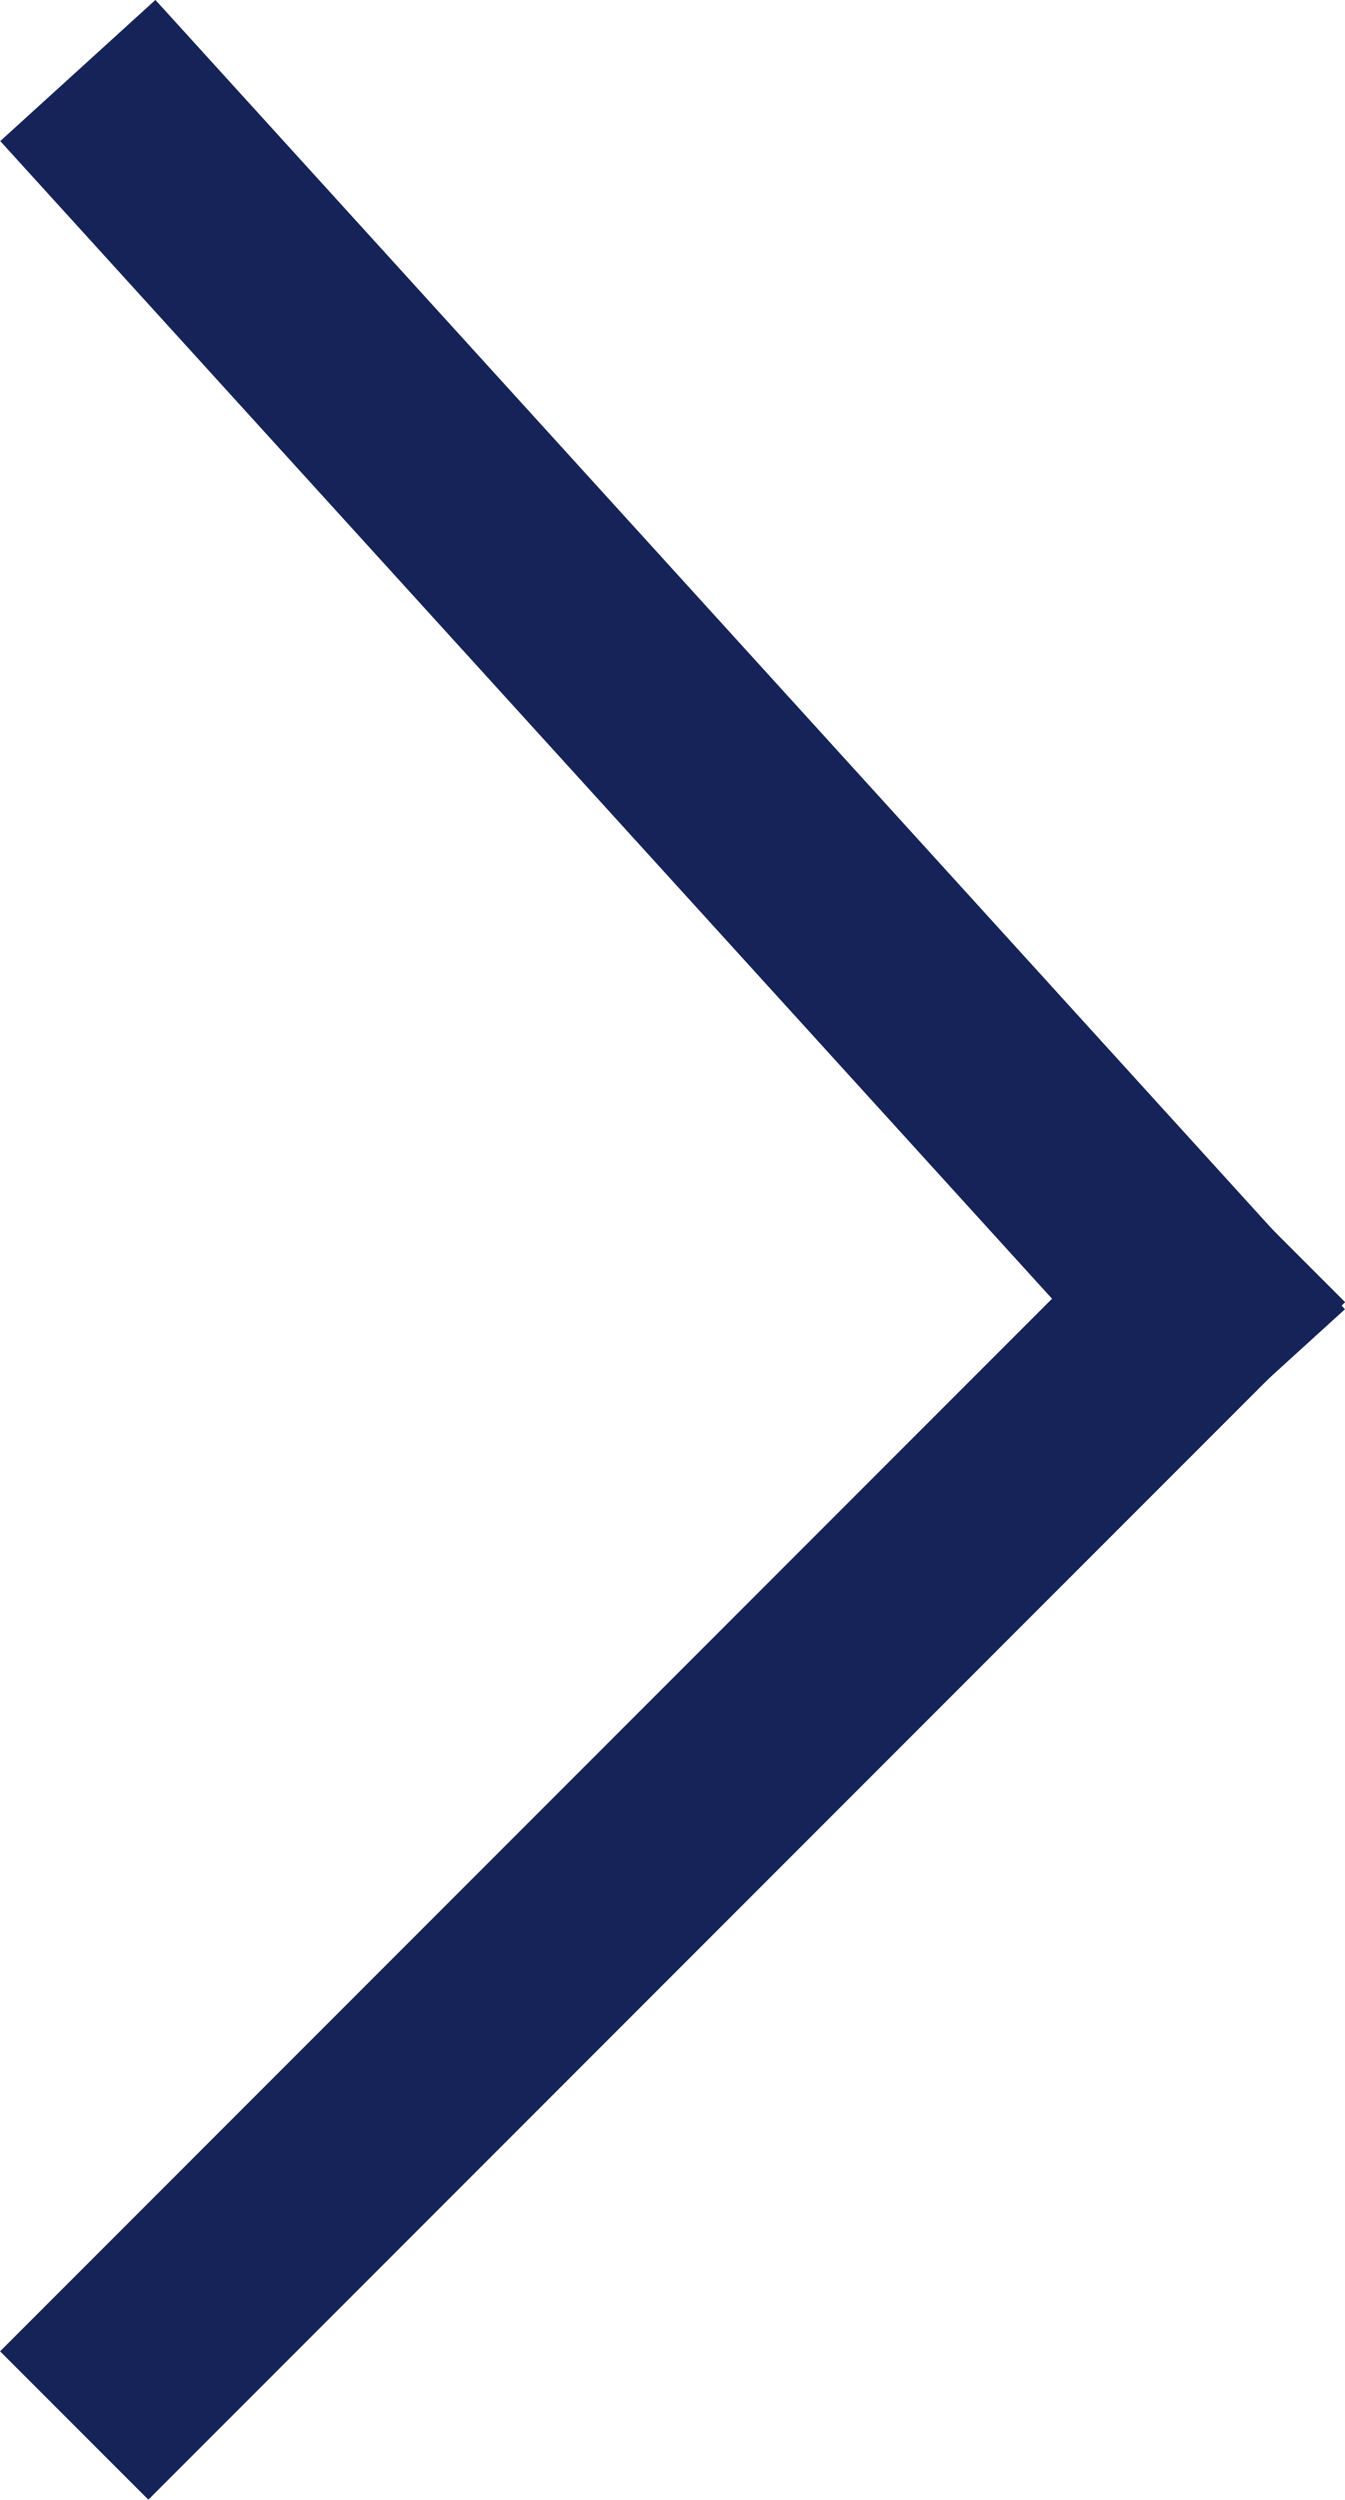
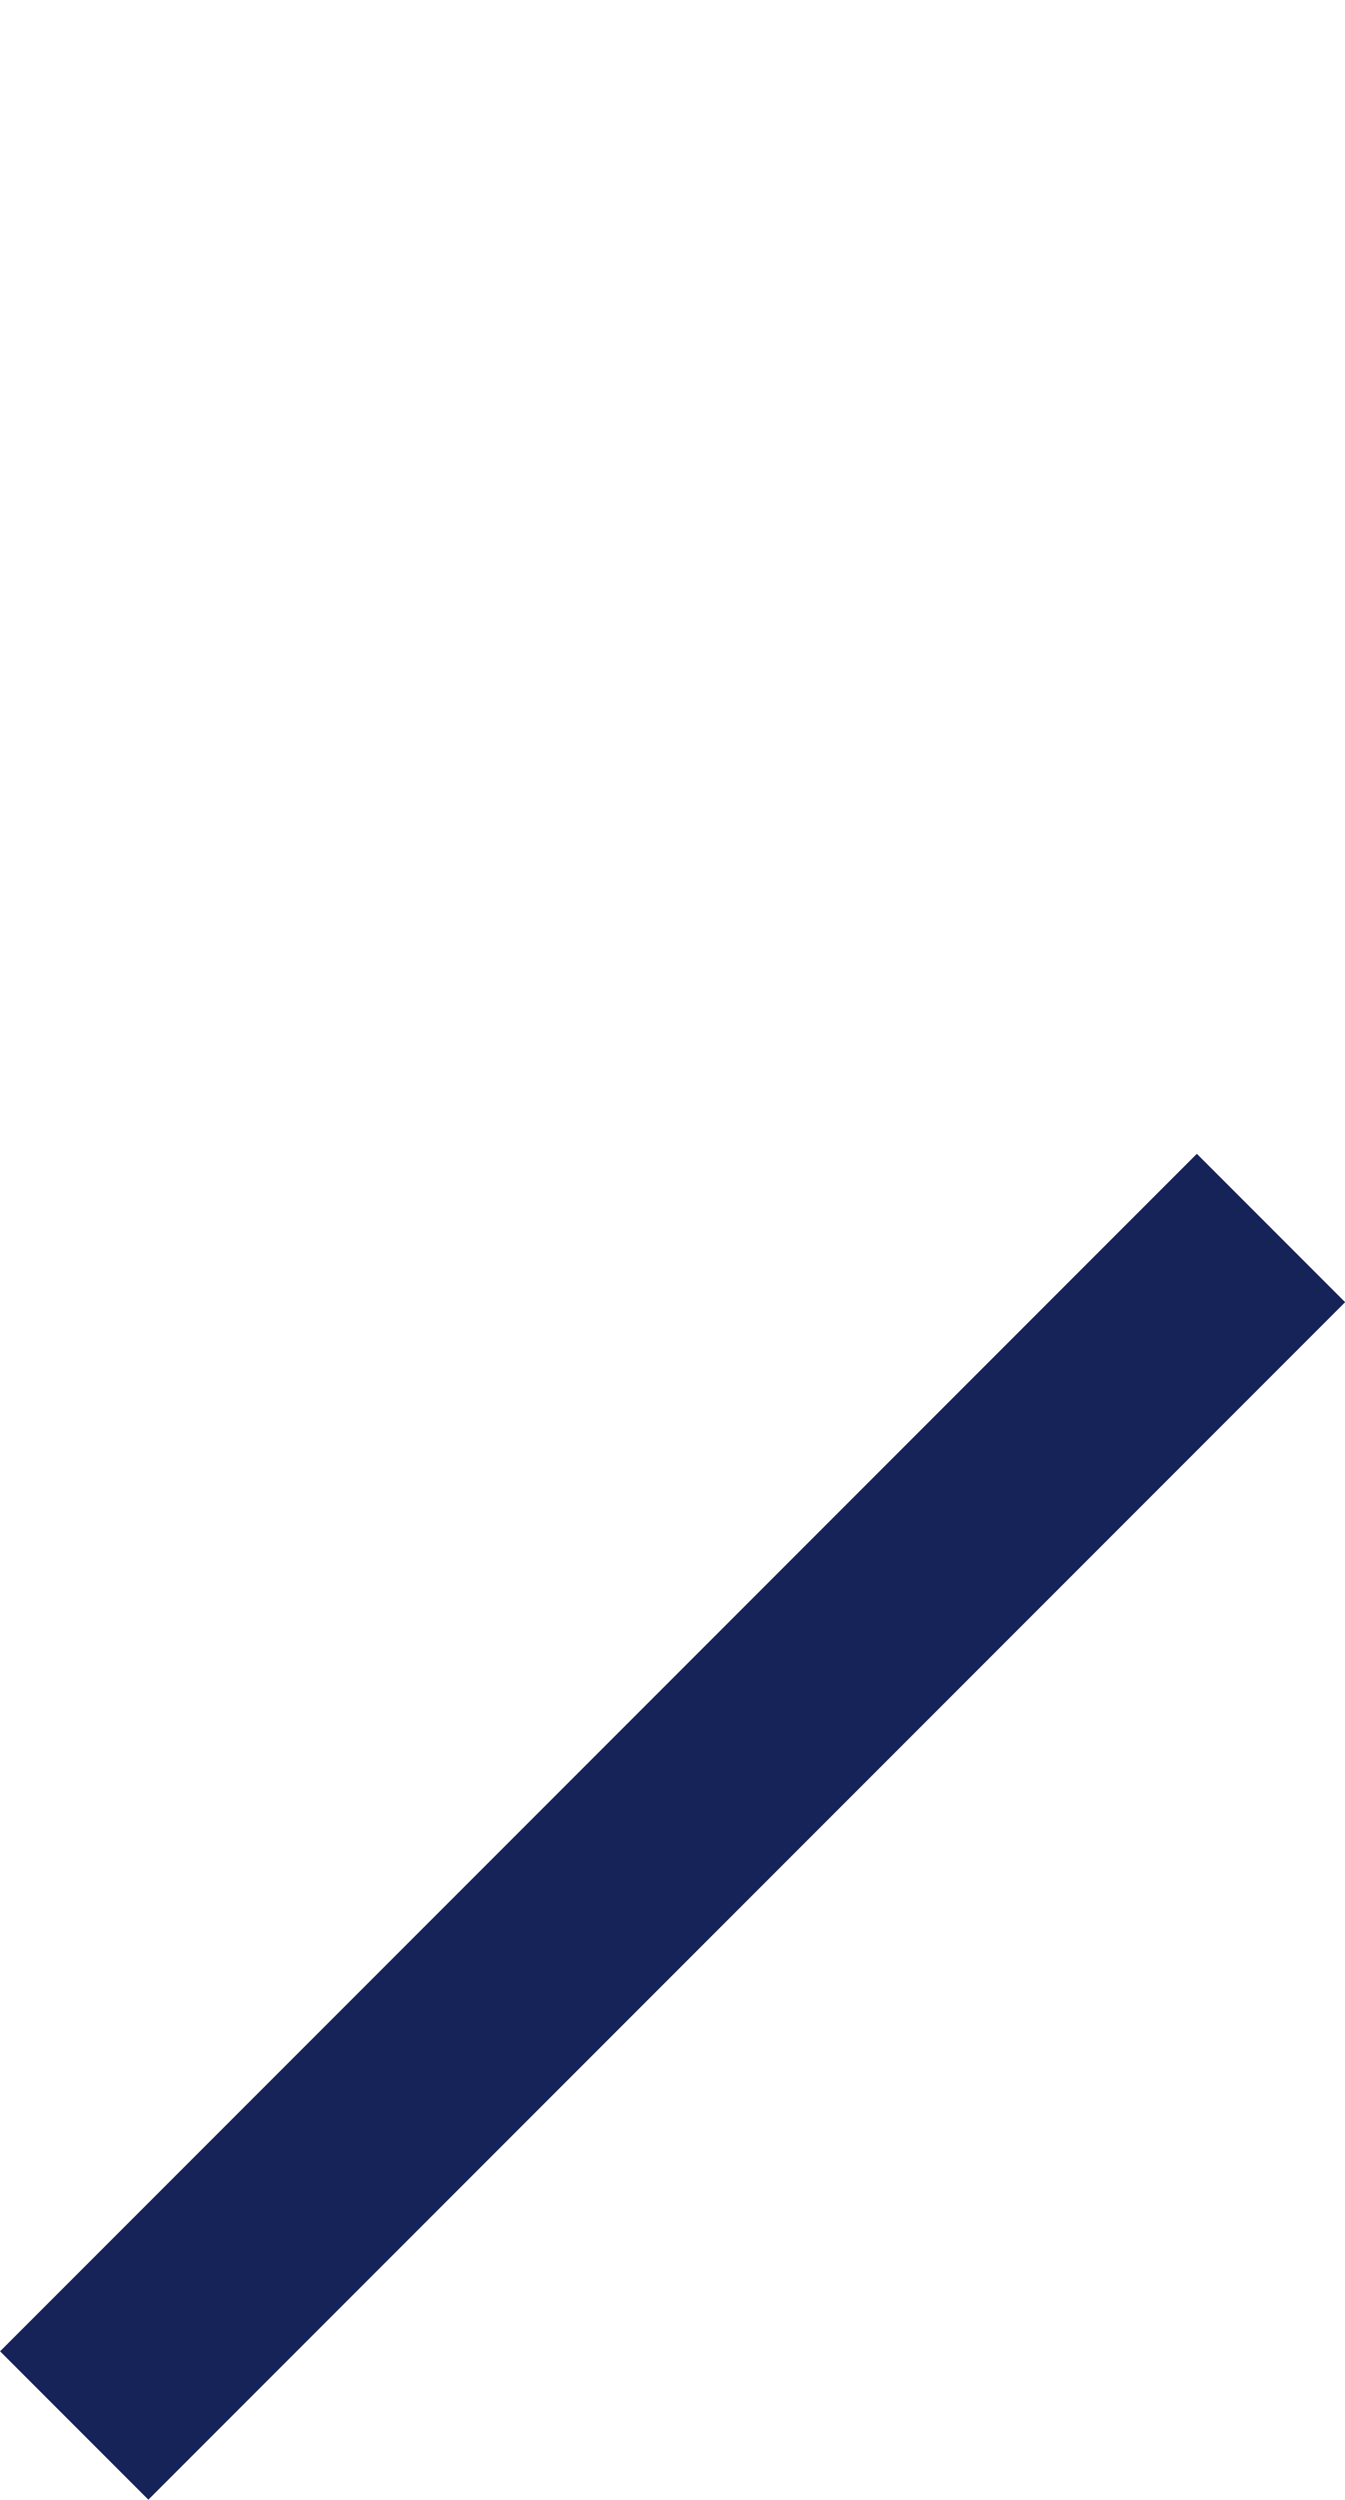
<svg xmlns="http://www.w3.org/2000/svg" width="12.828" height="23.827" viewBox="0 0 12.828 23.827">
  <g id="arrow" transform="translate(1.604 1.891)">
-     <line id="선_52" data-name="선 52" x2="10" y2="11" transform="translate(-0.189 -0.479)" fill="none" stroke="#152358" stroke-linecap="square" stroke-width="2" />
    <line id="선_53" data-name="선 53" y1="10" x2="10" transform="translate(-0.189 10.521)" fill="none" stroke="#152358" stroke-linecap="square" stroke-width="2" />
  </g>
</svg>